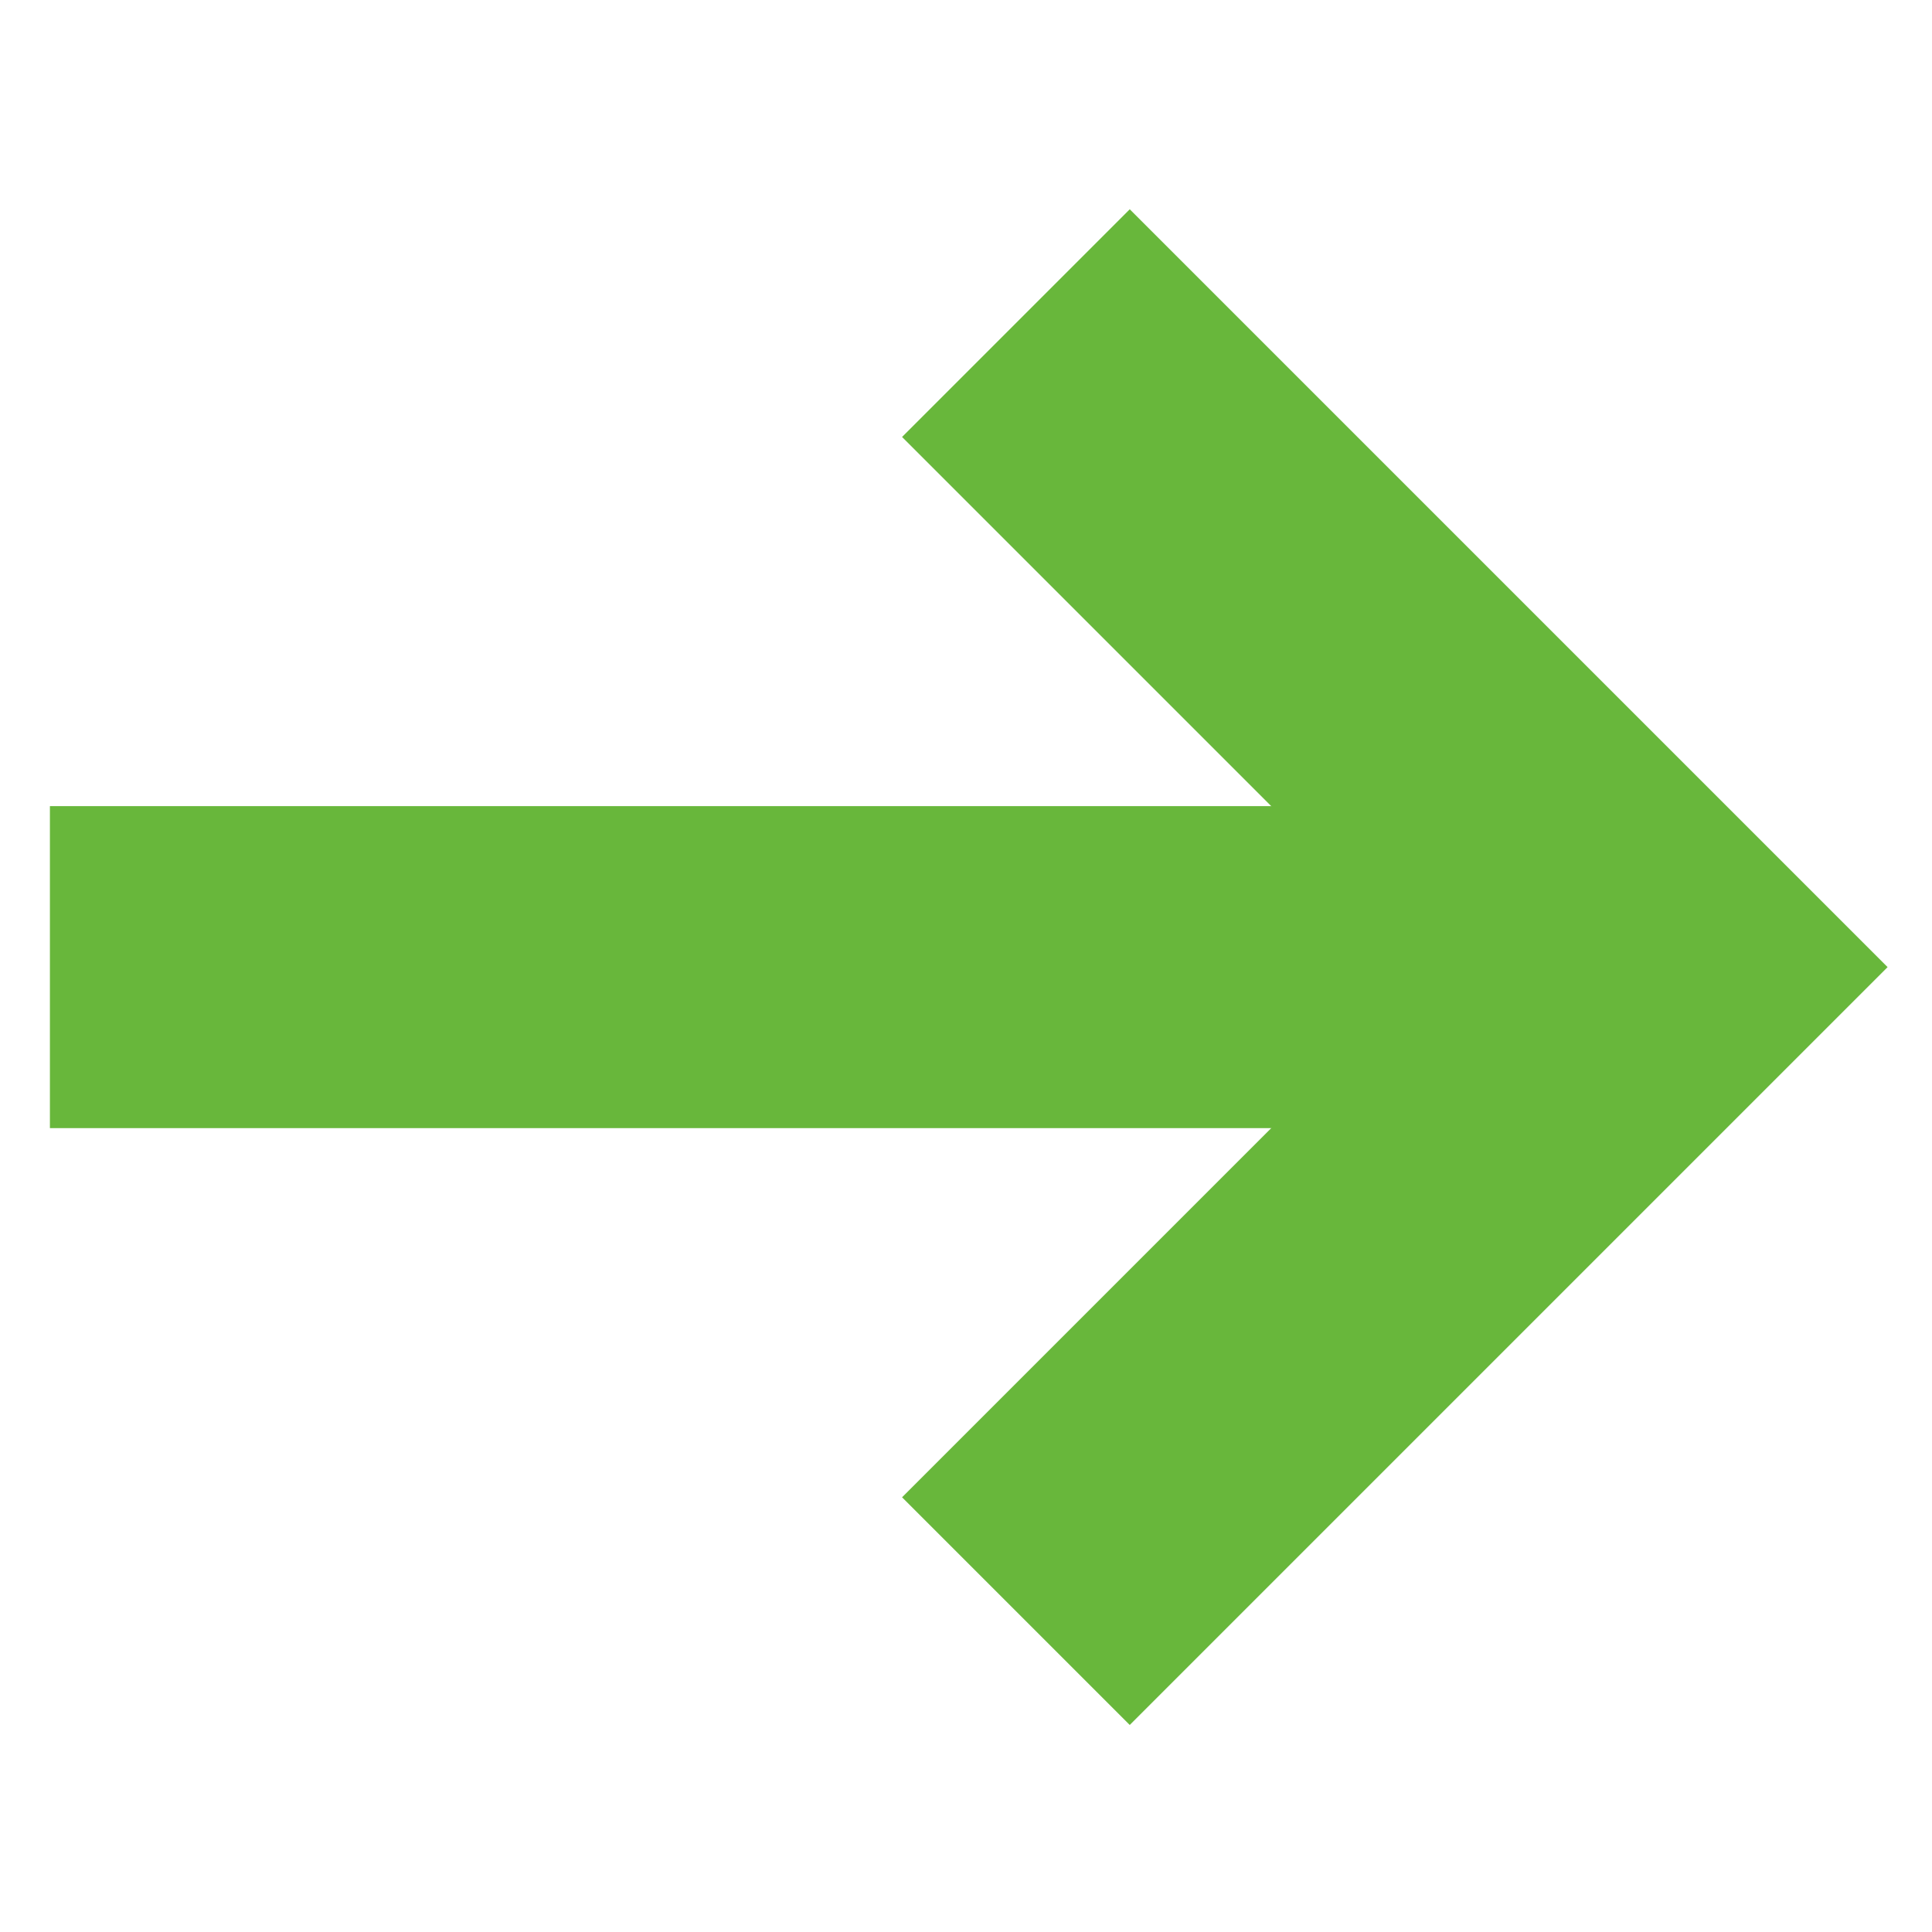
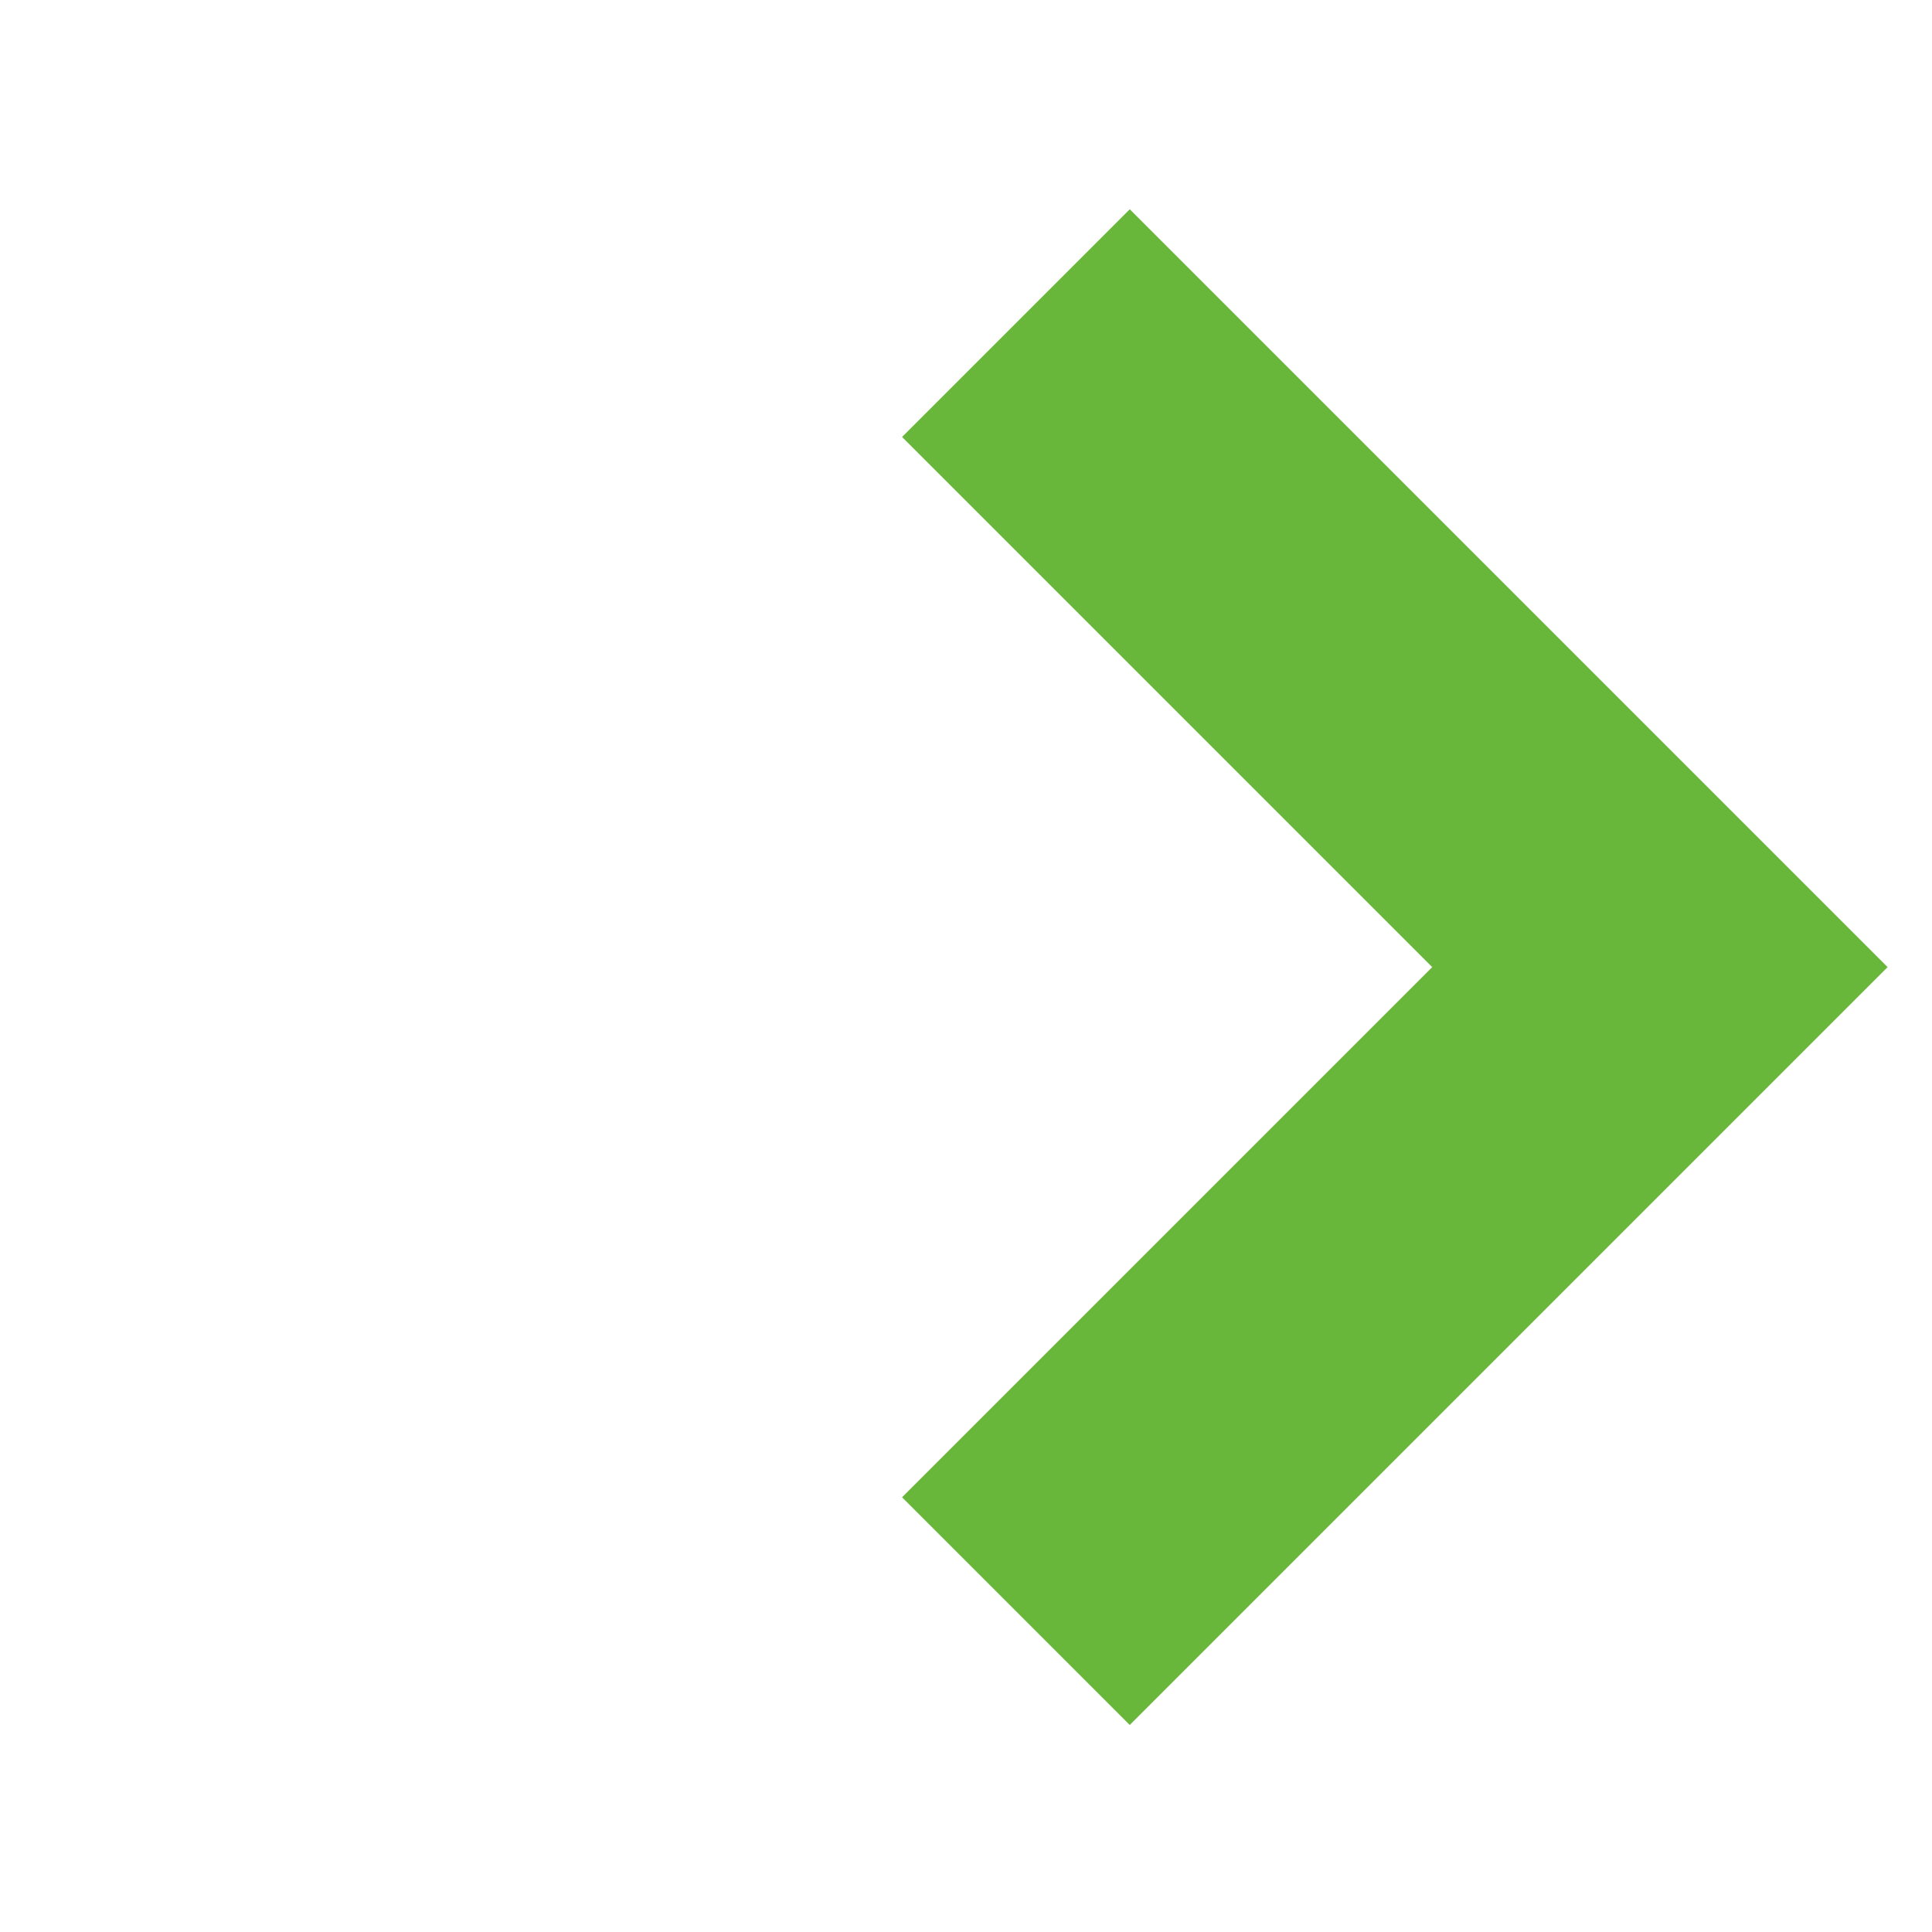
<svg xmlns="http://www.w3.org/2000/svg" xmlns:ns1="http://www.inkscape.org/namespaces/inkscape" xmlns:ns2="http://sodipodi.sourceforge.net/DTD/sodipodi-0.dtd" xmlns:xlink="http://www.w3.org/1999/xlink" width="12" height="12" viewBox="0 0 12 12" id="svg2" version="1.1" ns1:version="0.91 r13725" ns2:docname="arrow-more.svg">
  <ns2:namedview pagecolor="#ffffff" bordercolor="#666666" borderopacity="1" objecttolerance="10" gridtolerance="10" guidetolerance="10" ns1:pageopacity="0" ns1:pageshadow="2" ns1:window-width="1920" ns1:window-height="1120" id="namedview18" showgrid="false" ns1:zoom="27.812867" ns1:cx="-3.7644201" ns1:cy="6.5188808" ns1:window-x="0" ns1:window-y="27" ns1:window-maximized="1" ns1:current-layer="svg2" />
  <defs id="defs4">
    <path id="ra0ia" d="m 656,687 -4,-4 4,-4" ns1:connector-curvature="0" />
-     <path id="ra0ib" d="m 662,683 -10,0" ns1:connector-curvature="0" />
  </defs>
  <g id="g8" transform="matrix(-1,0,0,-1,10.31,11.007)">
    <g transform="translate(-652,-678)" id="g10">
      <use stroke-miterlimit="50" xlink:href="#ra0ia" id="use12" style="fill:#ffffff;fill-opacity:0;stroke:#68b73b;stroke-width:2;stroke-miterlimit:50" x="0" y="0" width="100%" height="100%" />
    </g>
    <g transform="translate(-652,-678)" id="g14">
      <use stroke-miterlimit="50" xlink:href="#ra0ib" id="use16" style="fill:#ffffff;fill-opacity:0;stroke:#68b73b;stroke-width:2;stroke-miterlimit:50" x="0" y="0" width="100%" height="100%" />
    </g>
  </g>
</svg>